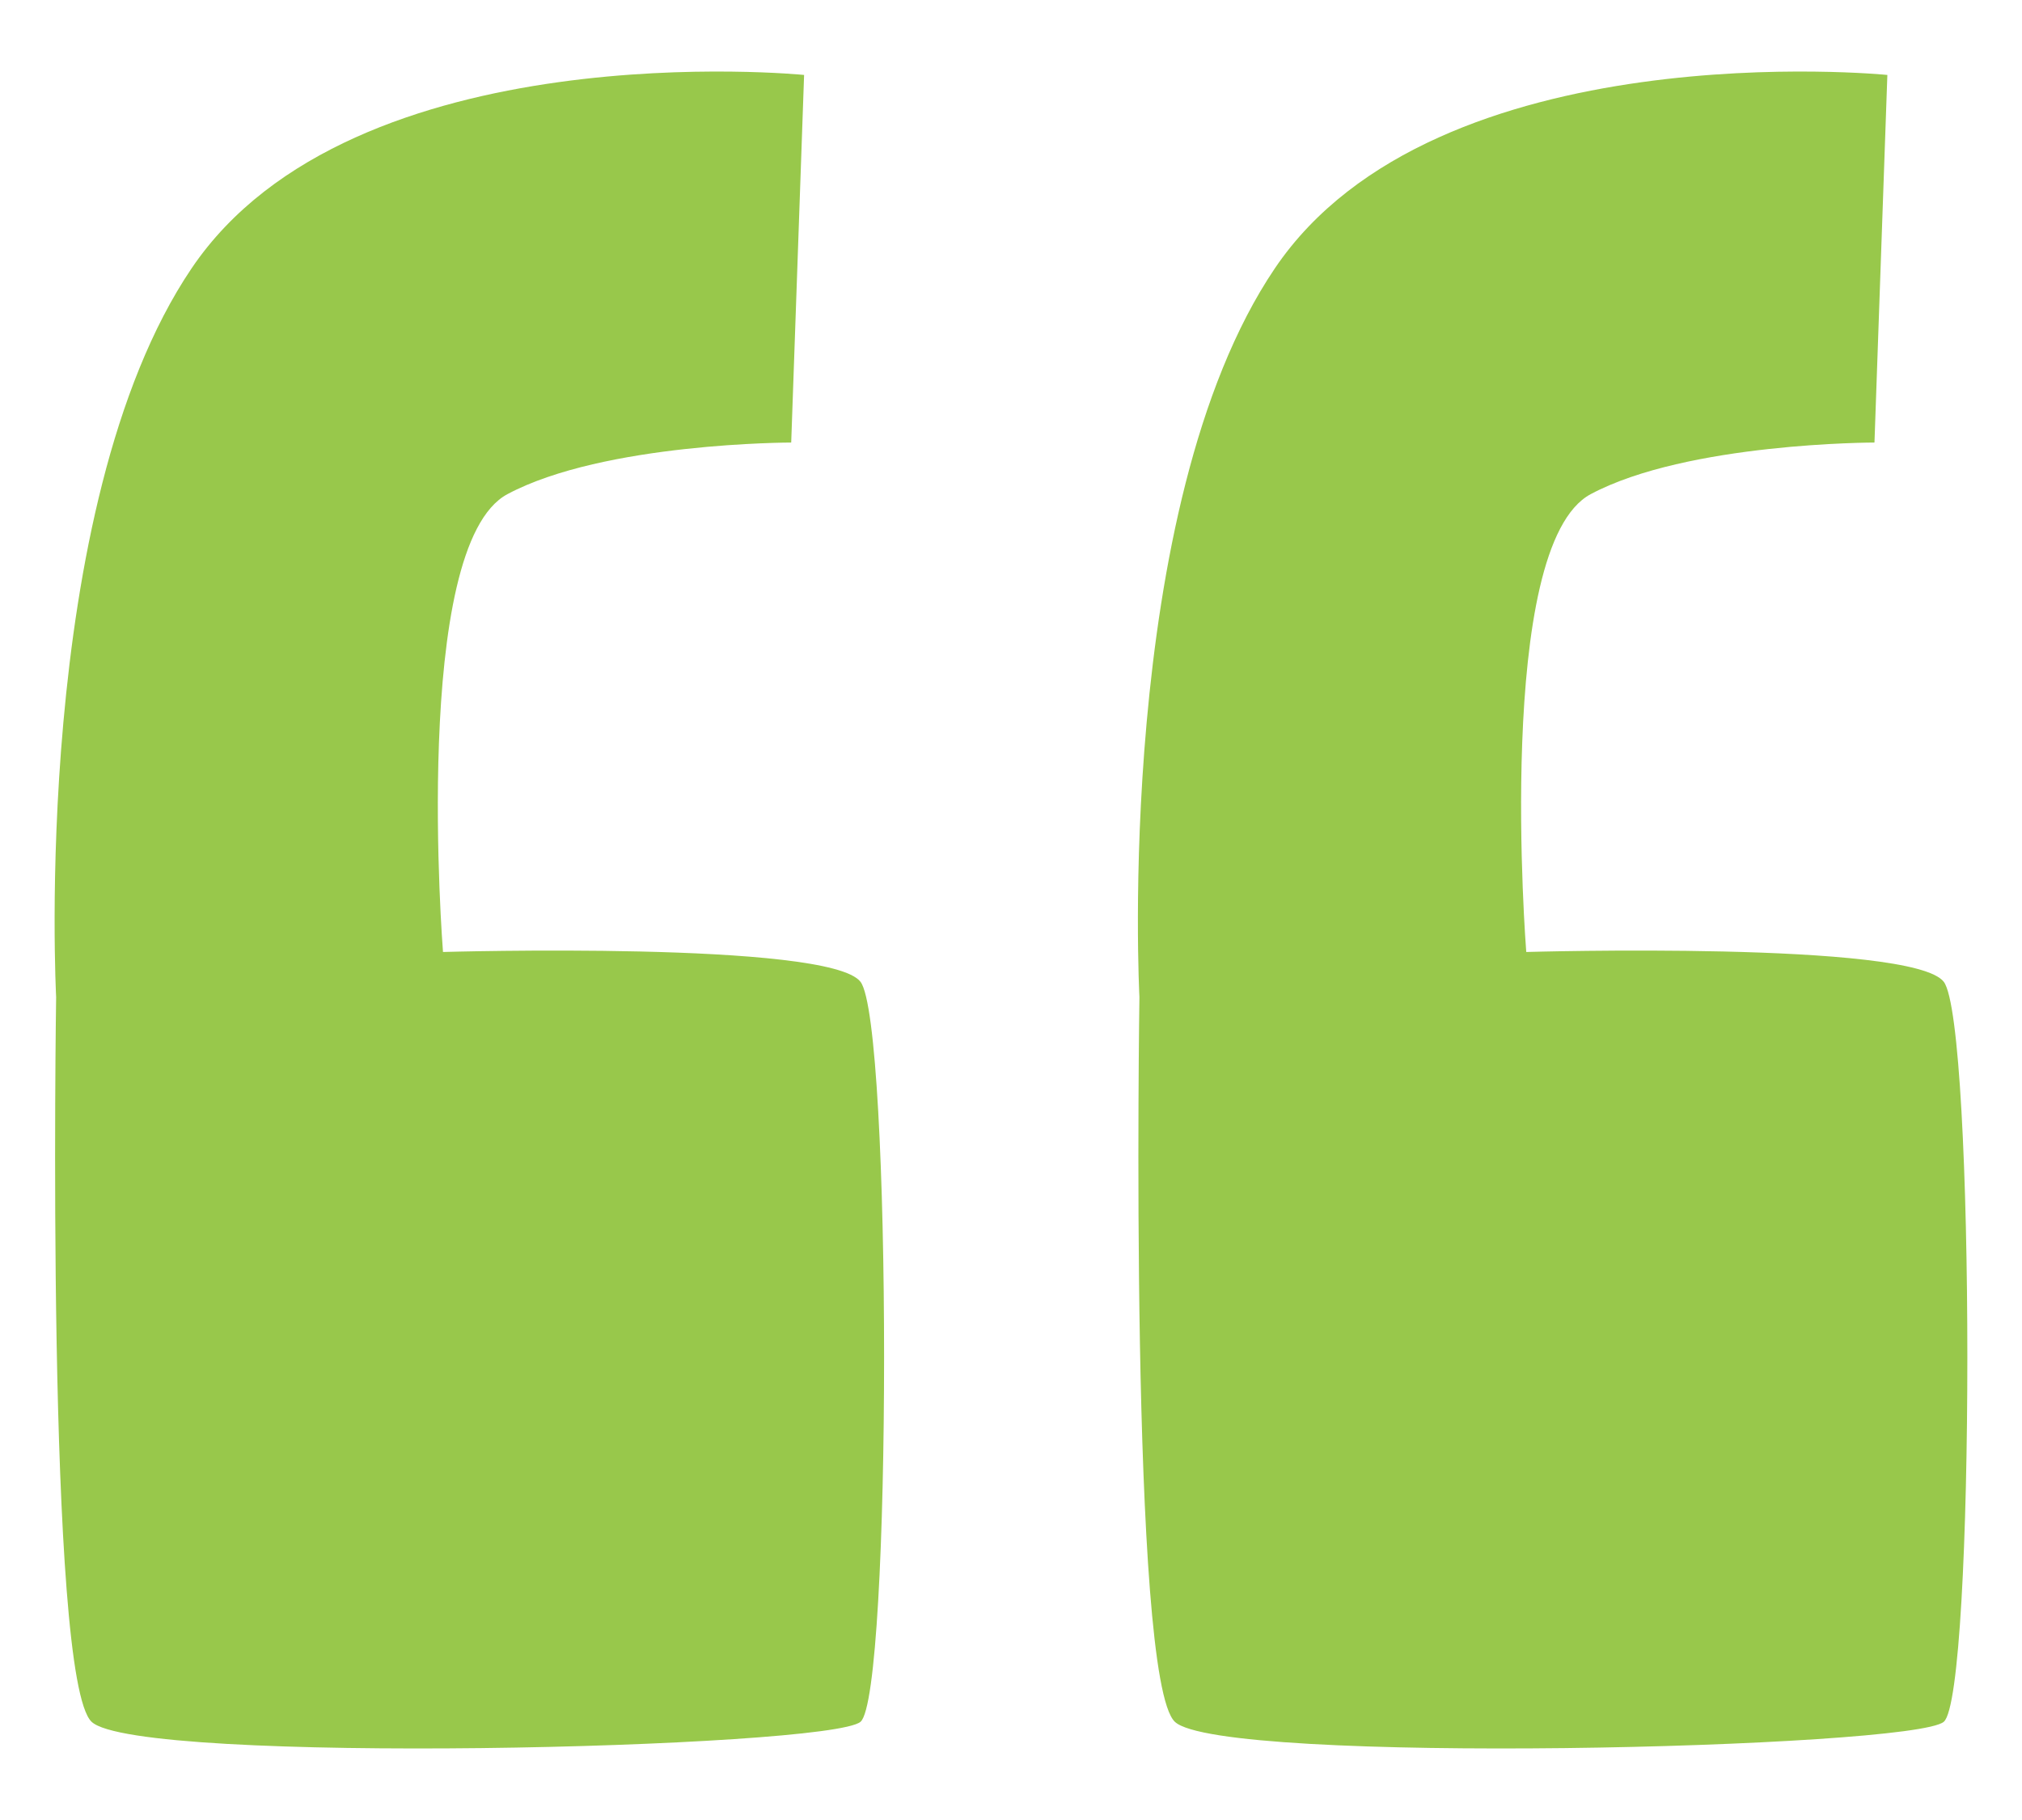
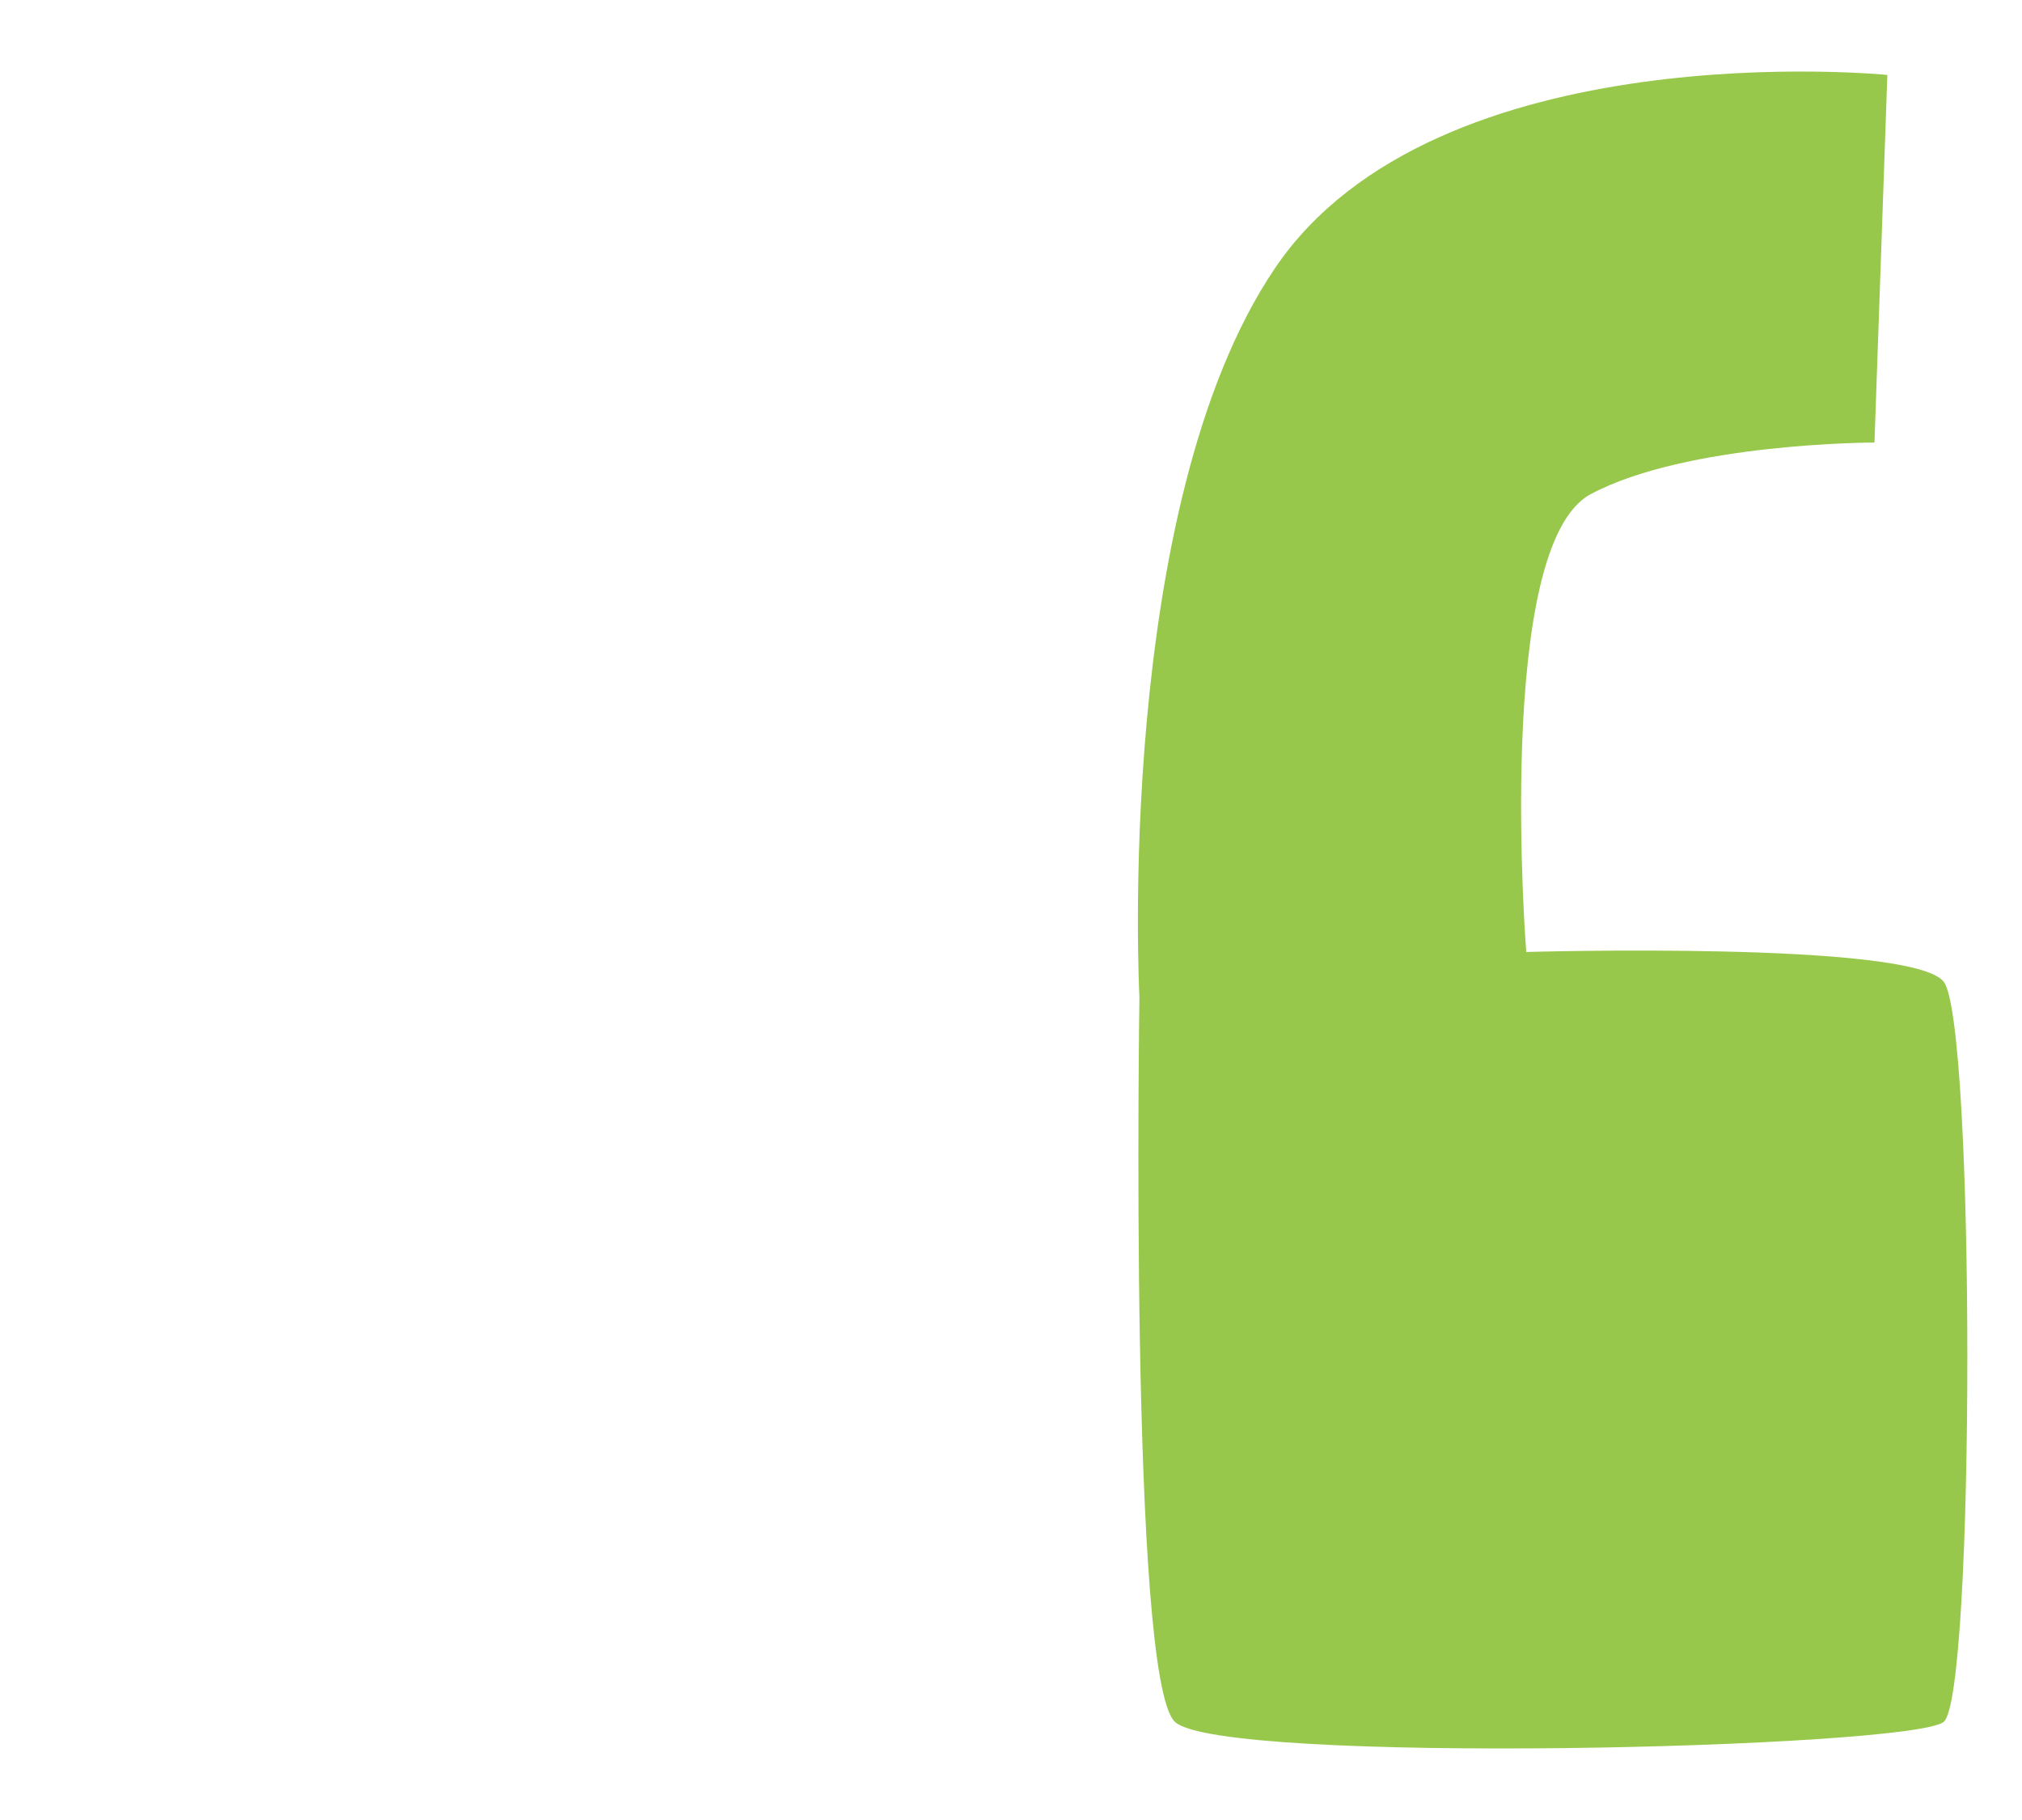
<svg xmlns="http://www.w3.org/2000/svg" version="1.1" id="Layer_1" x="0px" y="0px" width="80px" height="72px" viewBox="0 0 80 72" enable-background="new 0 0 80 72" xml:space="preserve">
  <g>
-     <path fill="#98C84B" d="M3.624,68.115c1.817,1.722,29.179,1.052,30.422,0s1.244-27.648,0-29.274   c-1.244-1.626-16.519-1.18-16.519-1.18s-1.276-16.072,2.551-18.113c3.827-2.041,11.226-2.041,11.226-2.041l0.51-14.542   c0,0-17.857-1.787-24.235,7.653C1.2,20.058,2.221,39.446,2.221,39.446S1.806,66.393,3.624,68.115z" />
    <path fill="#98C84B" d="M46.483,68.115c1.817,1.722,29.179,1.052,30.422,0s1.244-27.648,0-29.274   c-1.244-1.626-16.519-1.18-16.519-1.18s-1.276-16.072,2.551-18.113c3.827-2.041,11.226-2.041,11.226-2.041l0.51-14.542   c0,0-17.857-1.787-24.235,7.653c-6.378,9.44-5.357,28.828-5.357,28.828S44.666,66.393,46.483,68.115z" />
  </g>
</svg>